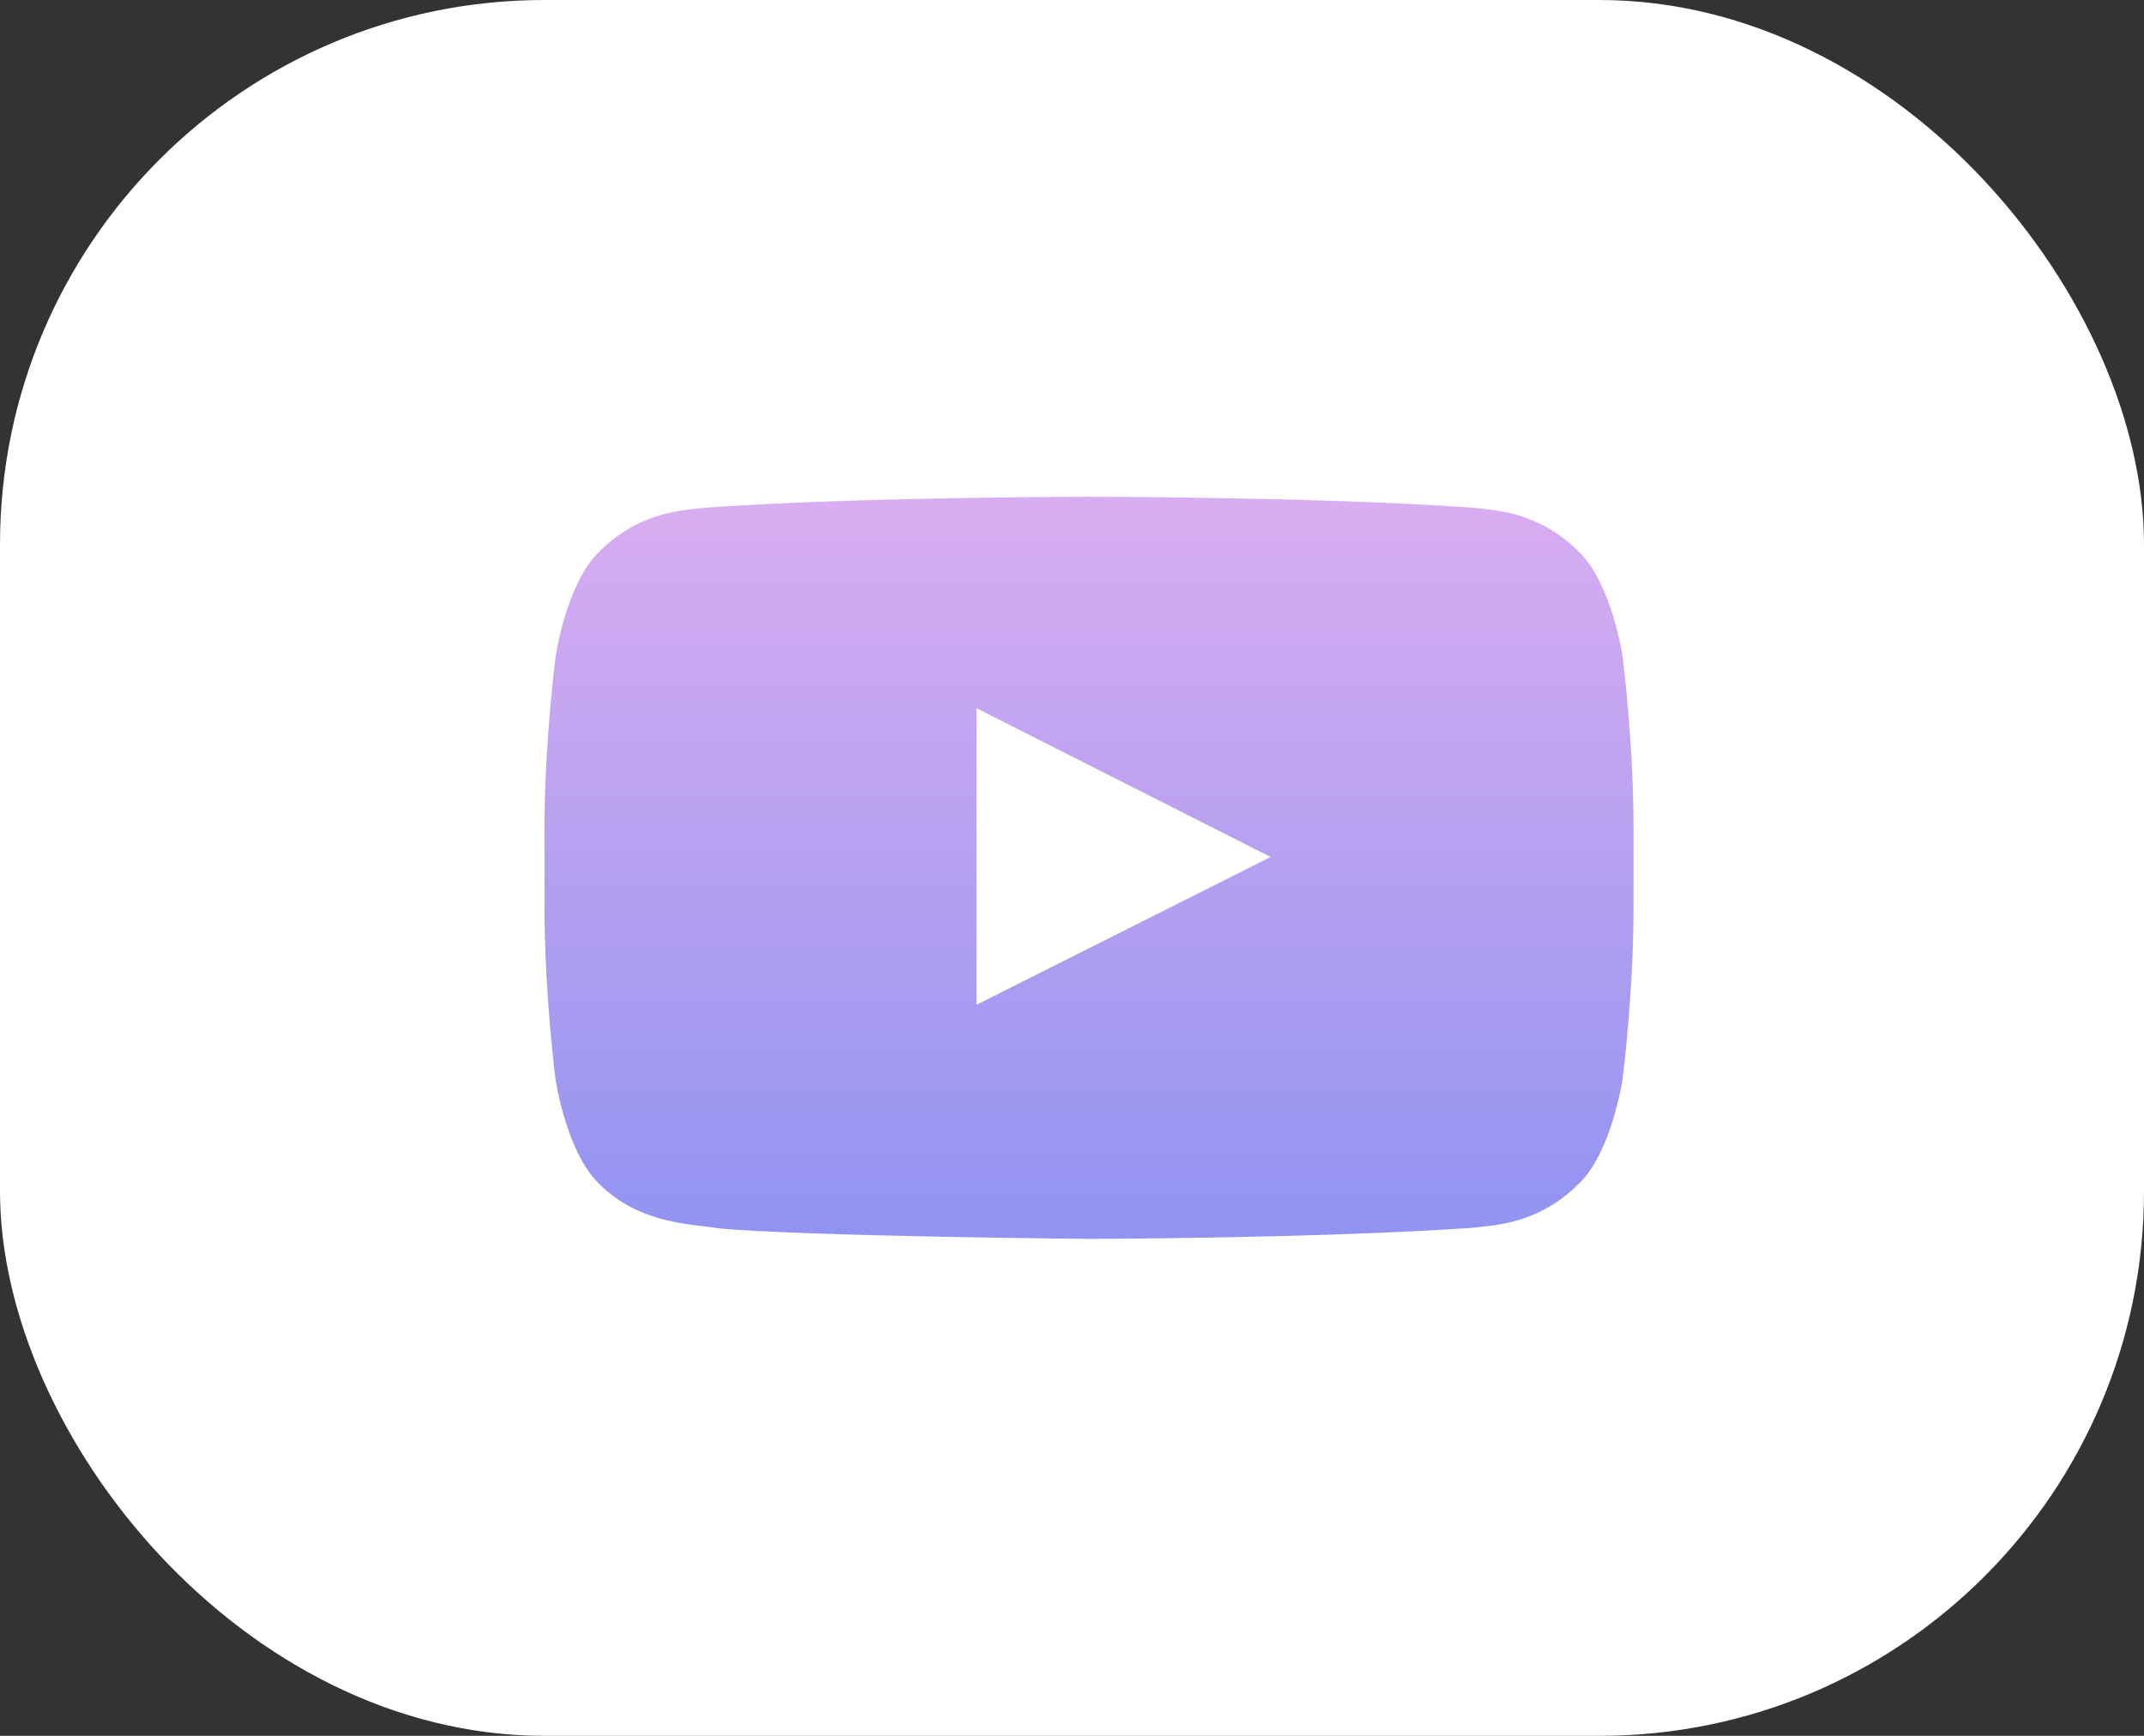
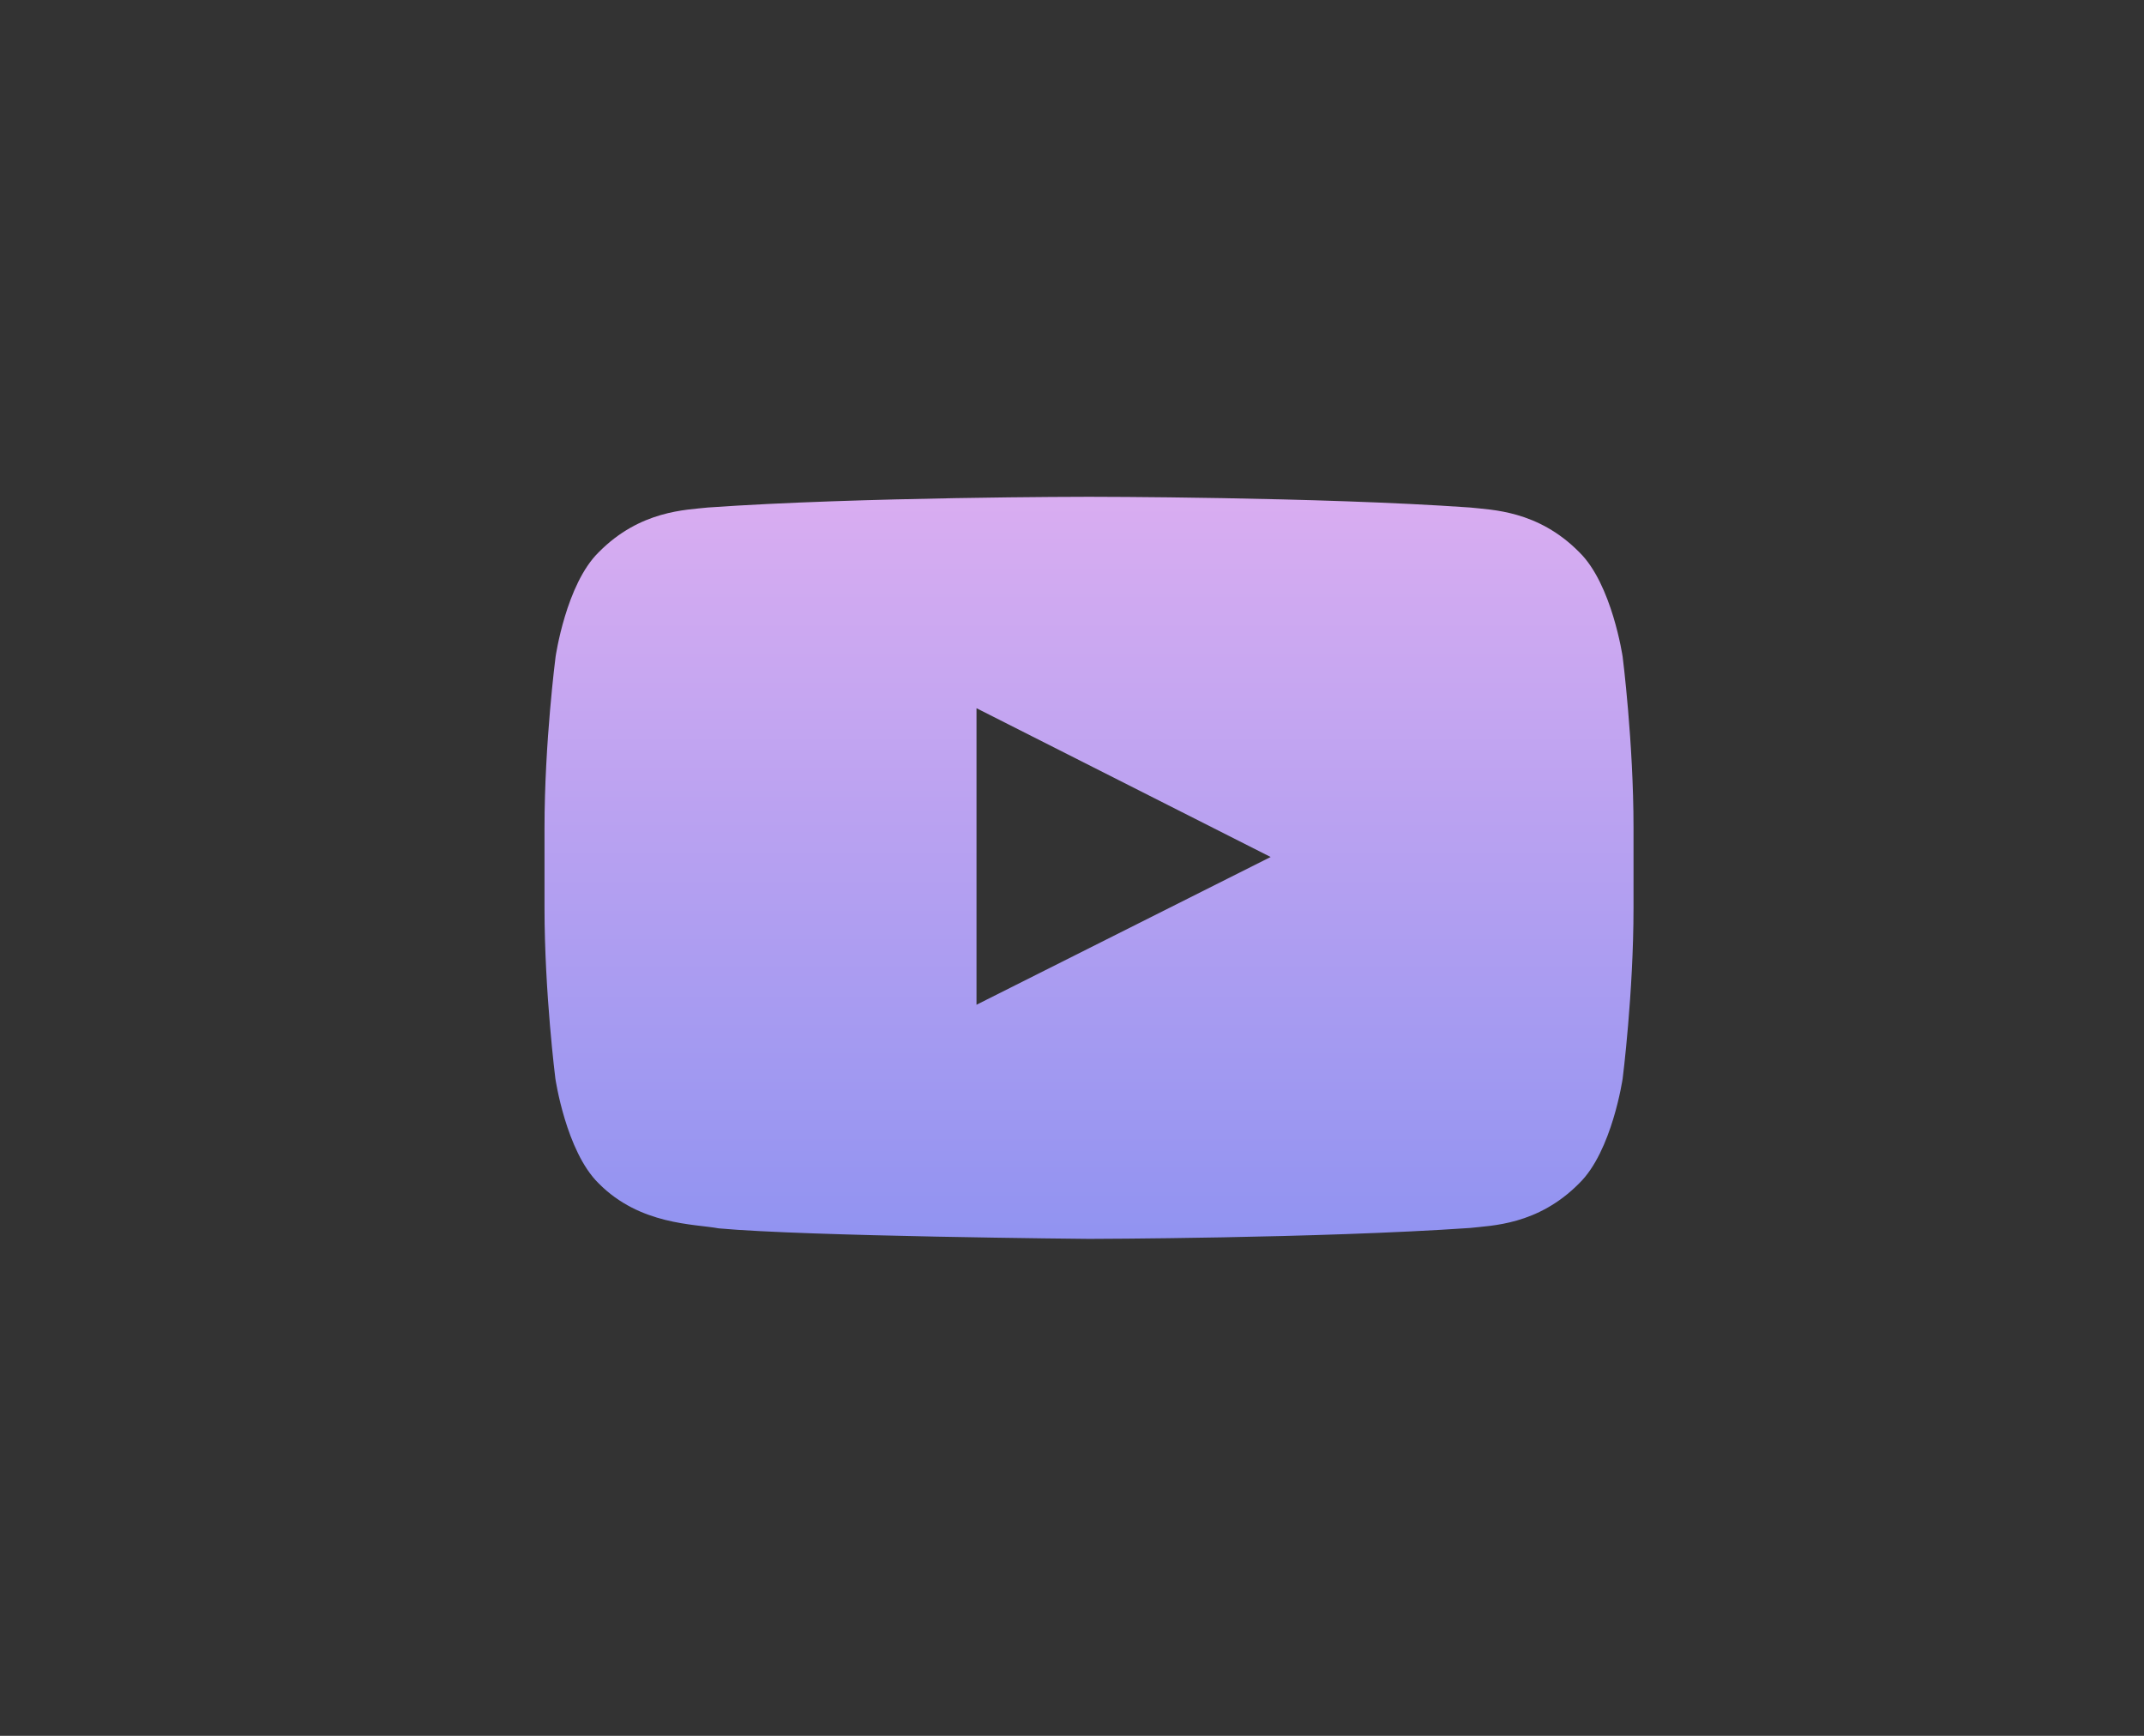
<svg xmlns="http://www.w3.org/2000/svg" width="63" height="51" viewBox="0 0 63 51" fill="none">
  <rect x="0" y="0" width="63" height="51" fill="#333333" stroke="none" />
-   <rect width="63" height="51" rx="16" fill="white" />
  <path d="M47.681 19.3C47.681 19.3 47.369 17.163 46.406 16.224C45.188 14.989 43.825 14.983 43.2 14.911C38.725 14.596 32.006 14.596 32.006 14.596H31.994C31.994 14.596 25.275 14.596 20.8 14.911C20.175 14.983 18.812 14.989 17.594 16.224C16.631 17.163 16.325 19.3 16.325 19.3C16.325 19.3 16 21.813 16 24.32V26.669C16 29.175 16.319 31.688 16.319 31.688C16.319 31.688 16.631 33.825 17.587 34.764C18.806 35.999 20.406 35.957 21.119 36.09C23.681 36.326 32 36.399 32 36.399C32 36.399 38.725 36.386 43.2 36.078C43.825 36.005 45.188 35.999 46.406 34.764C47.369 33.825 47.681 31.688 47.681 31.688C47.681 31.688 48 29.181 48 26.669V24.32C48 21.813 47.681 19.3 47.681 19.3ZM28.694 29.52V20.808L37.337 25.179L28.694 29.52Z" fill="url(#paint0_linear_183_231)" />
  <defs>
    <linearGradient id="paint0_linear_183_231" x1="32" y1="14.596" x2="32" y2="36.399" gradientUnits="userSpaceOnUse">
      <stop stop-color="#D9ADF1" />
      <stop offset="1" stop-color="#9193F1" />
    </linearGradient>
  </defs>
</svg>